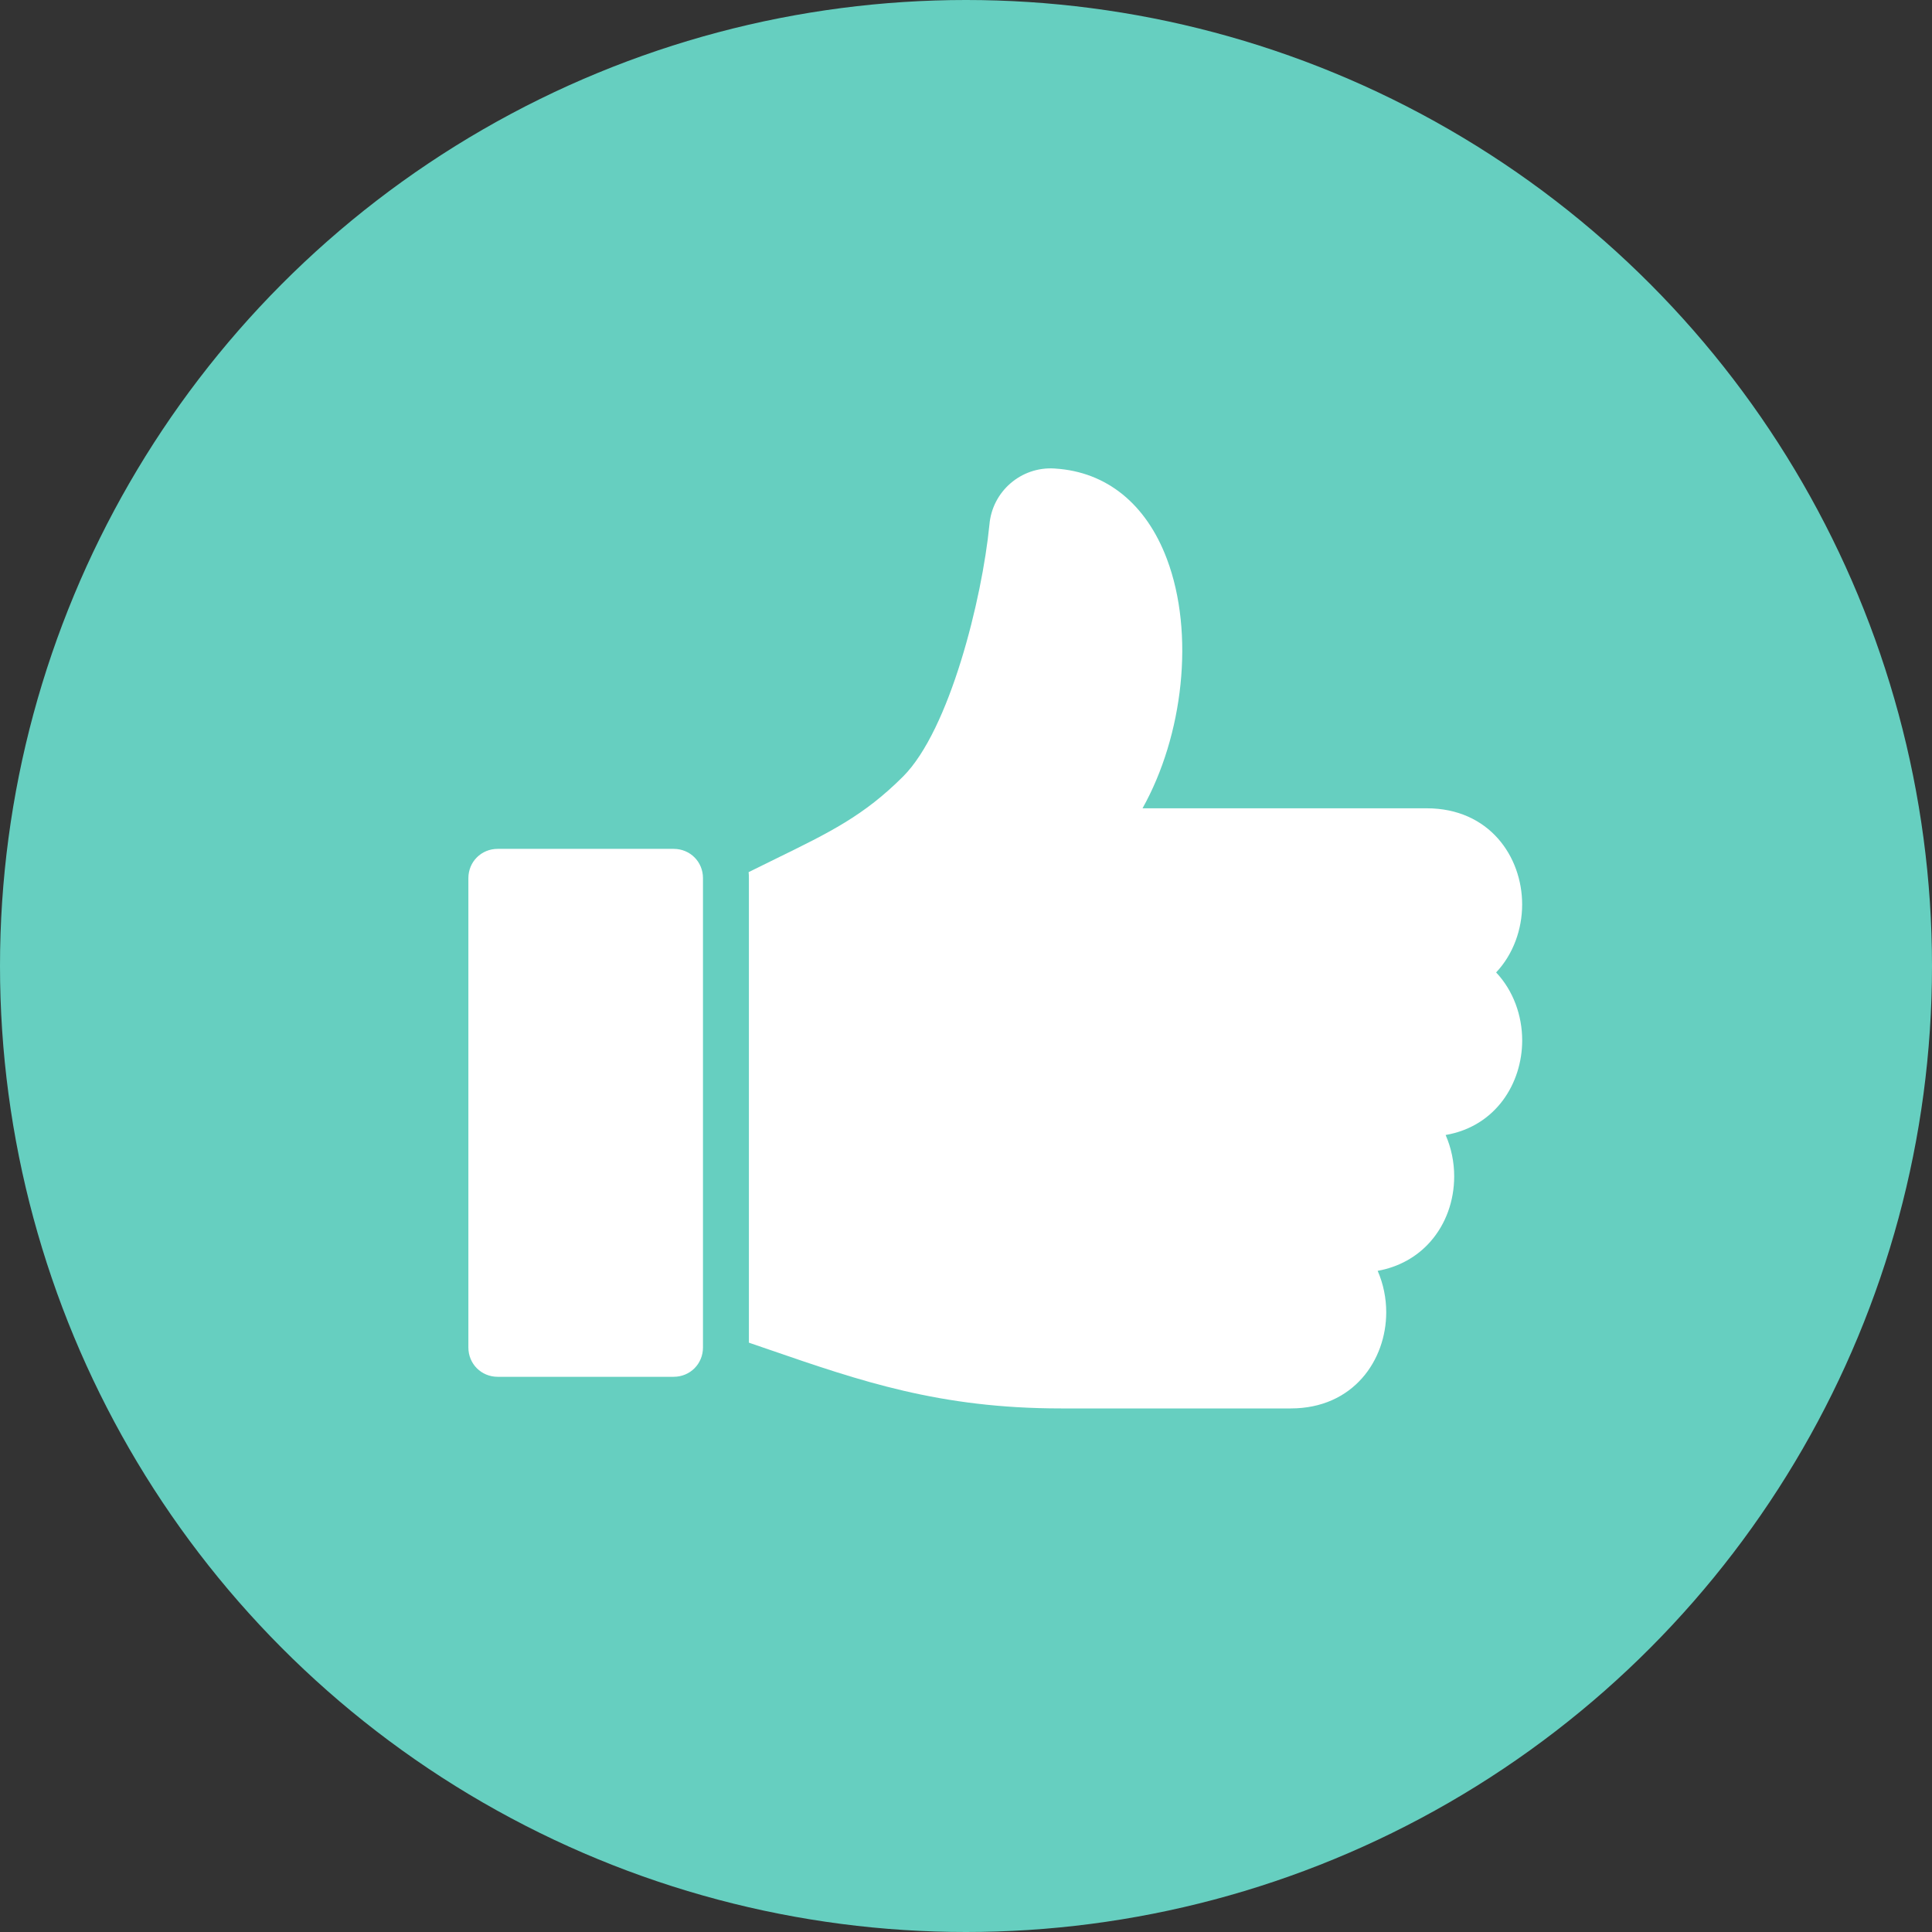
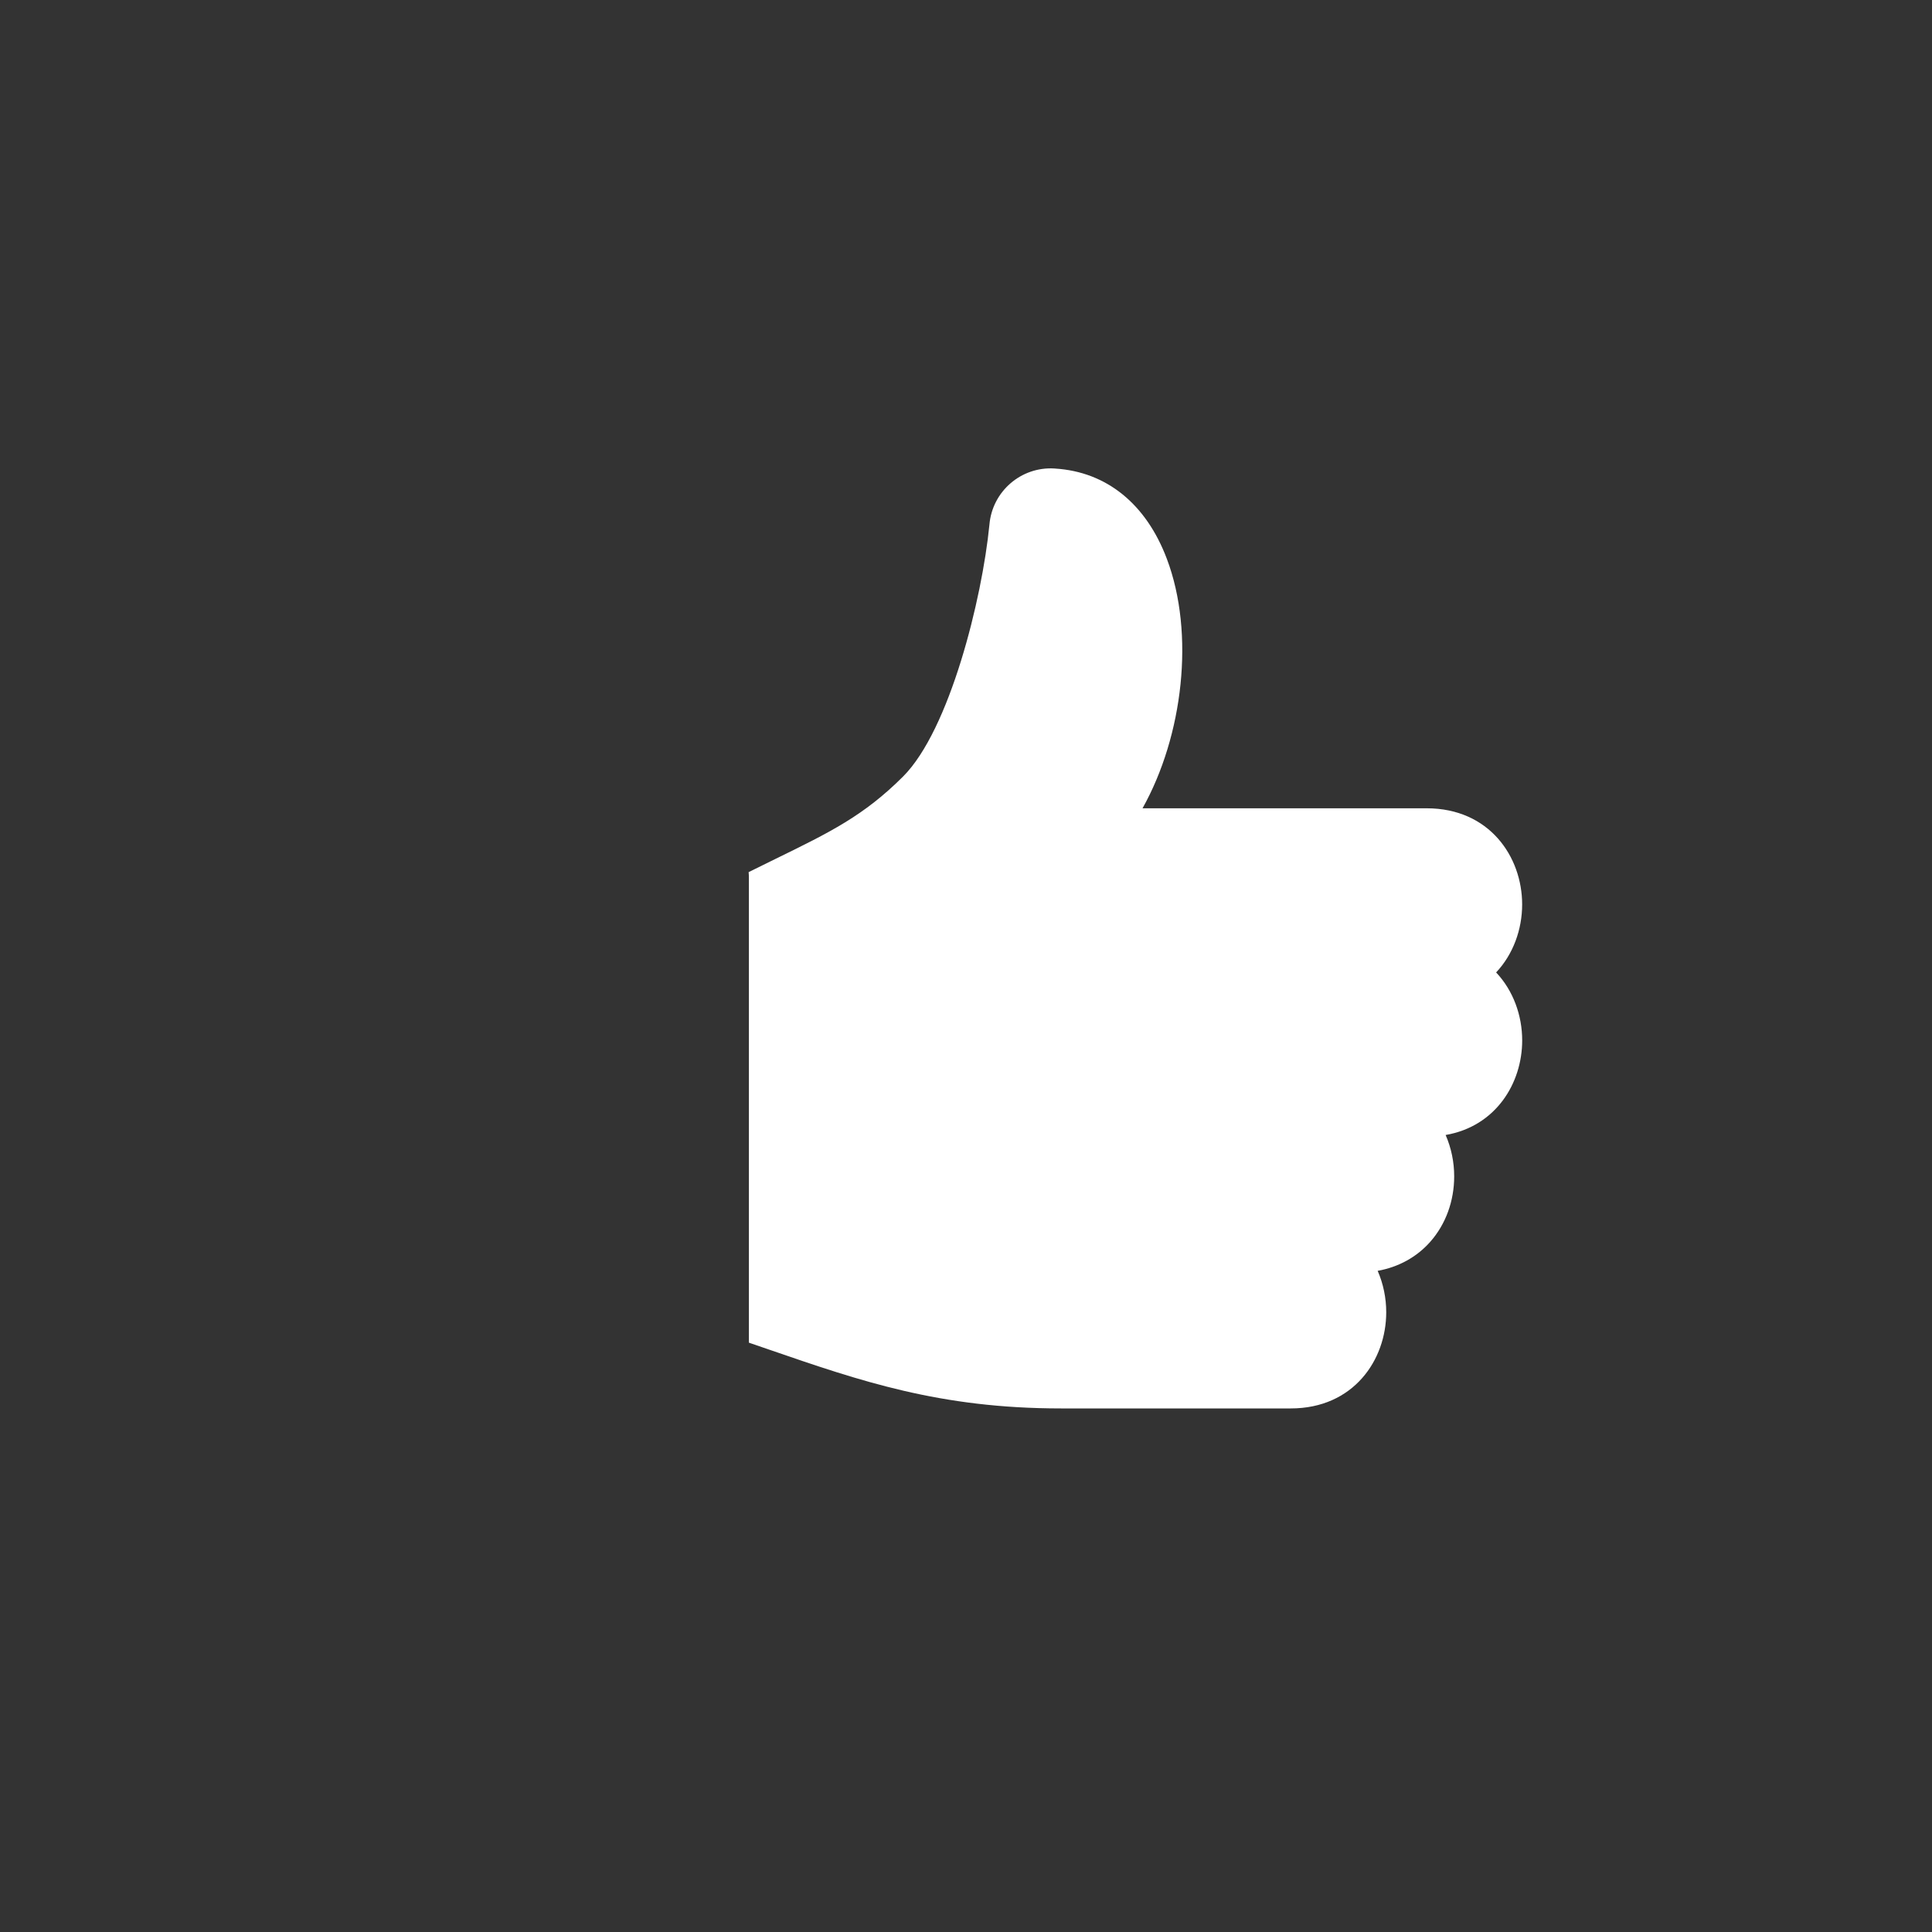
<svg xmlns="http://www.w3.org/2000/svg" width="51" height="51" viewBox="0 0 51 51" fill="none">
  <rect x="0" y="0" width="51" height="51" fill="#333333" stroke="none" />
-   <circle cx="25.5" cy="25.5" r="25.5" fill="#66CFC0" />
-   <path d="M17.783 22.408H13.138C12.704 22.408 12.364 22.749 12.364 23.182V35.569C12.364 36.003 12.704 36.344 13.138 36.344H17.783C18.217 36.344 18.557 36.003 18.557 35.569V23.182C18.558 22.749 18.217 22.408 17.783 22.408Z" fill="white" />
  <path d="M40.181 23.876C40.181 22.614 39.315 21.337 37.661 21.337H30.16C31.232 19.421 31.547 16.725 30.802 14.752C30.255 13.301 29.209 12.455 27.856 12.369L27.834 12.367C26.954 12.313 26.192 12.972 26.118 13.852C25.926 15.808 25.068 19.268 23.84 20.497C22.805 21.531 21.92 21.965 20.452 22.682C20.24 22.786 20.008 22.9 19.762 23.022C19.767 23.075 19.769 23.128 19.769 23.183V35.443C19.947 35.504 20.122 35.564 20.293 35.623C22.716 36.458 24.809 37.179 28.009 37.179H34.073C35.727 37.179 36.593 35.902 36.593 34.641C36.593 34.266 36.517 33.891 36.367 33.547C36.918 33.448 37.401 33.183 37.758 32.777C38.164 32.316 38.387 31.704 38.387 31.052C38.387 30.679 38.311 30.304 38.161 29.961C39.49 29.732 40.182 28.591 40.182 27.464C40.182 26.81 39.949 26.152 39.494 25.67C39.948 25.188 40.181 24.529 40.181 23.876Z" fill="white" />
</svg>